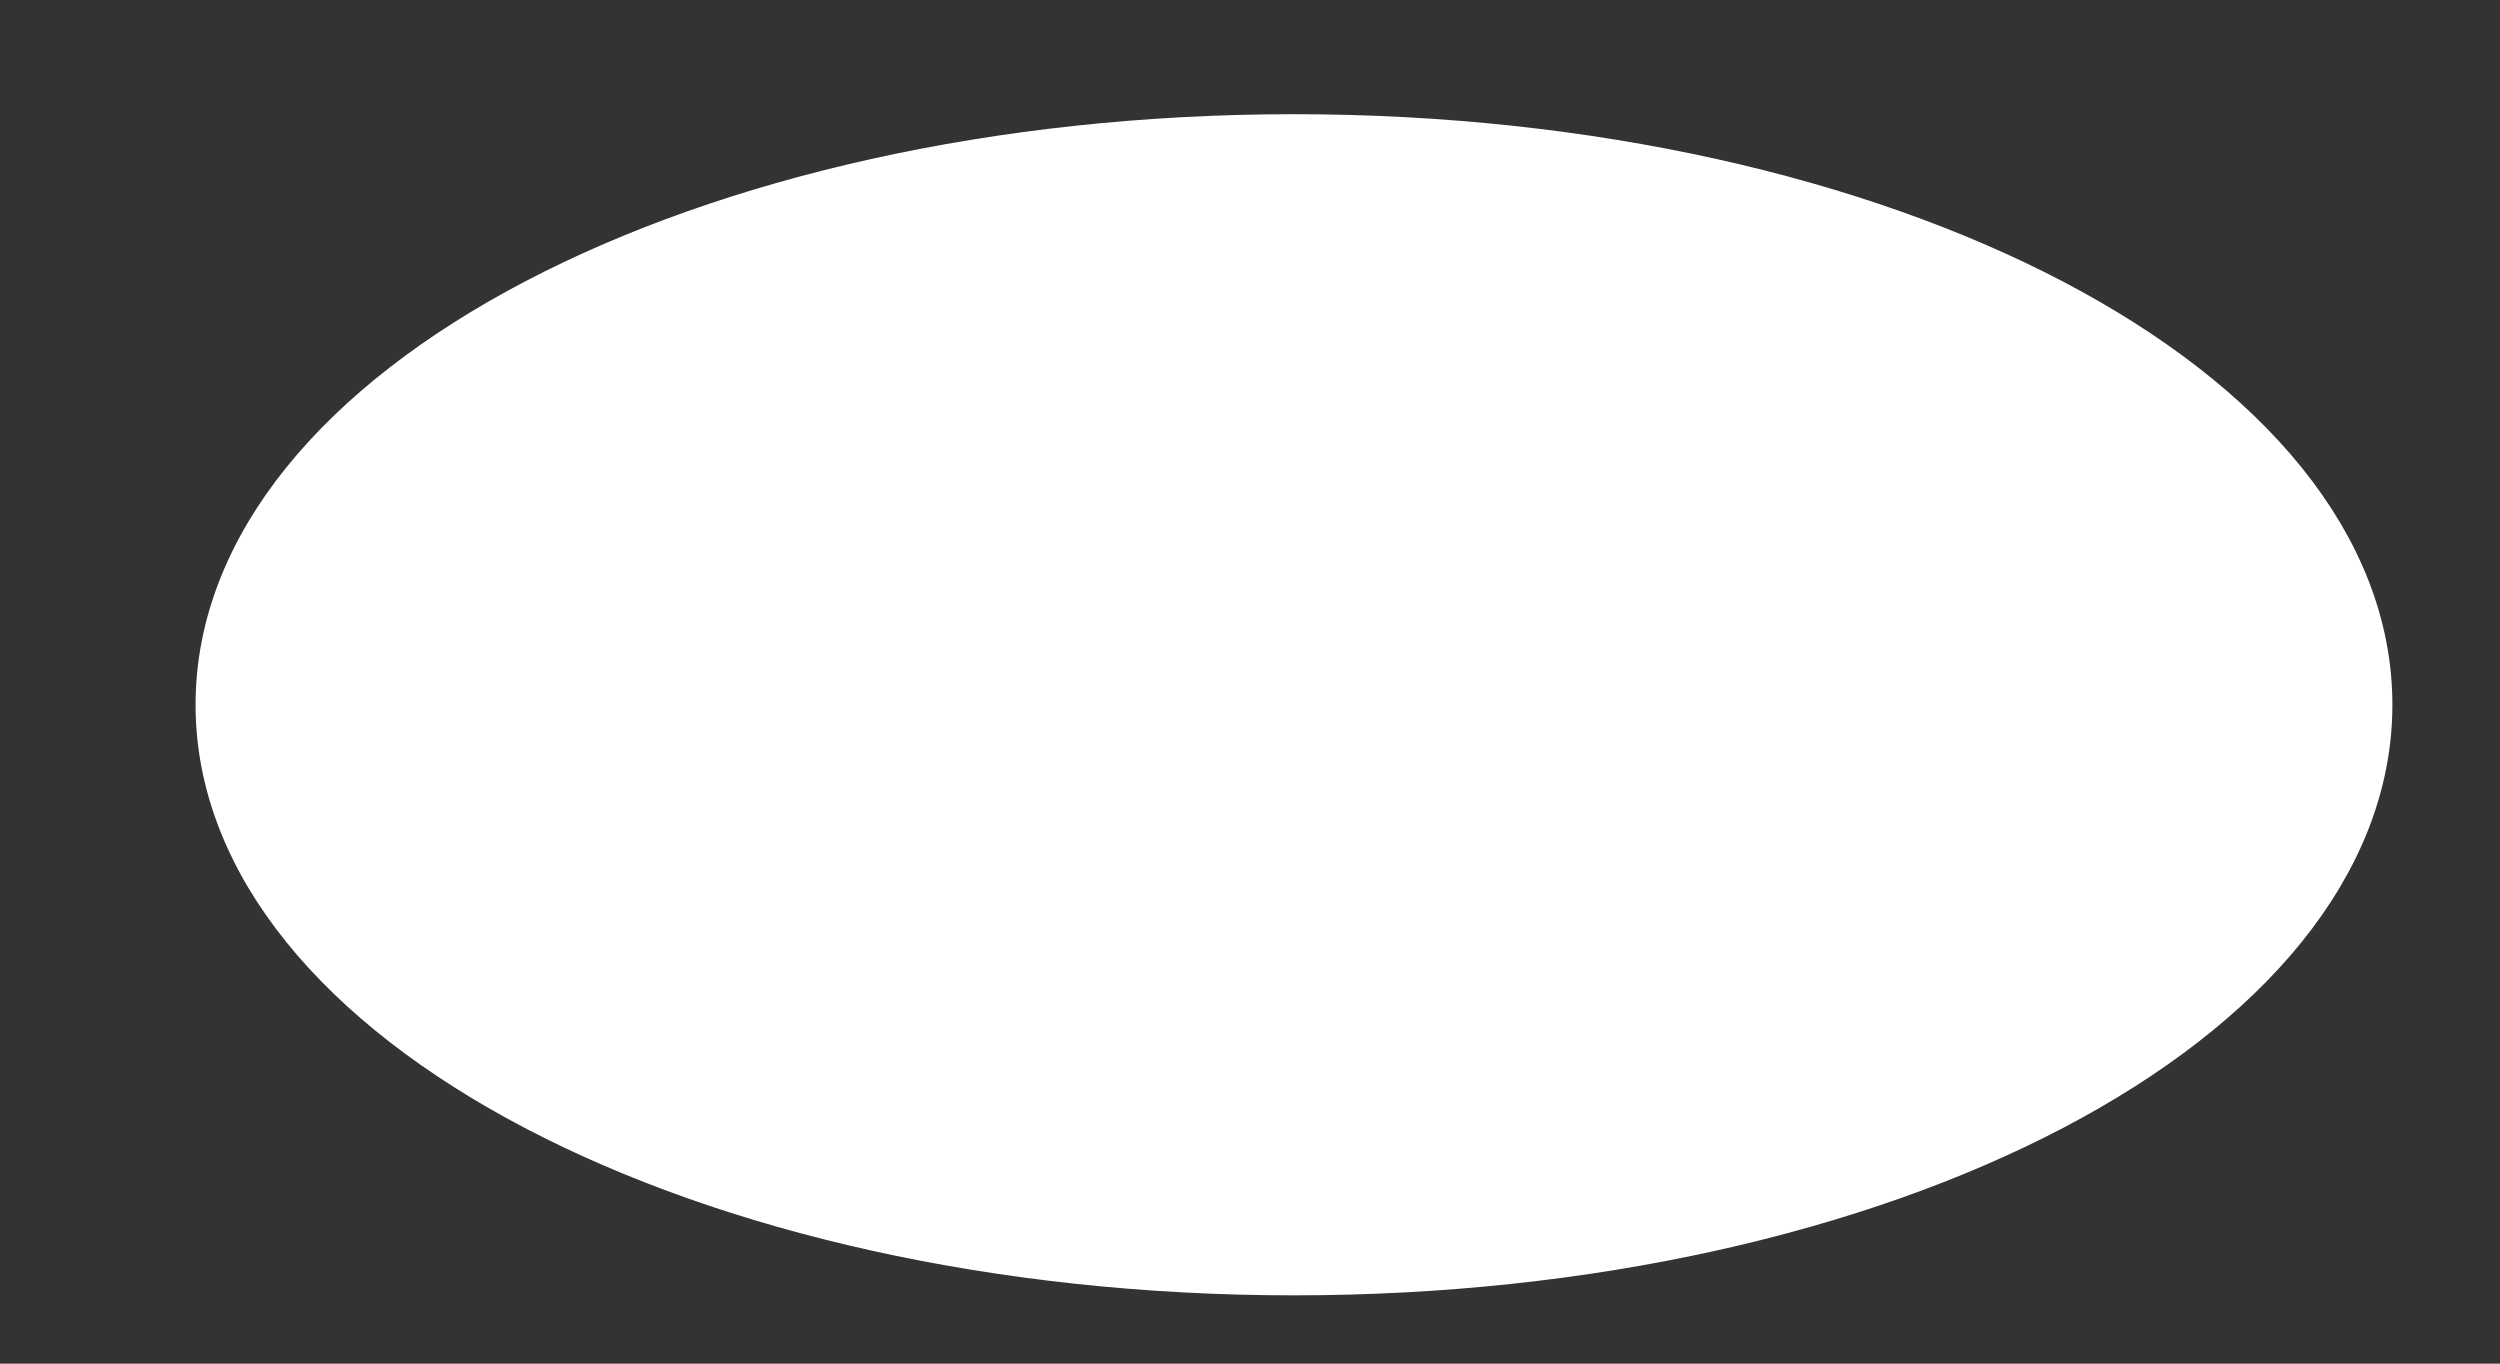
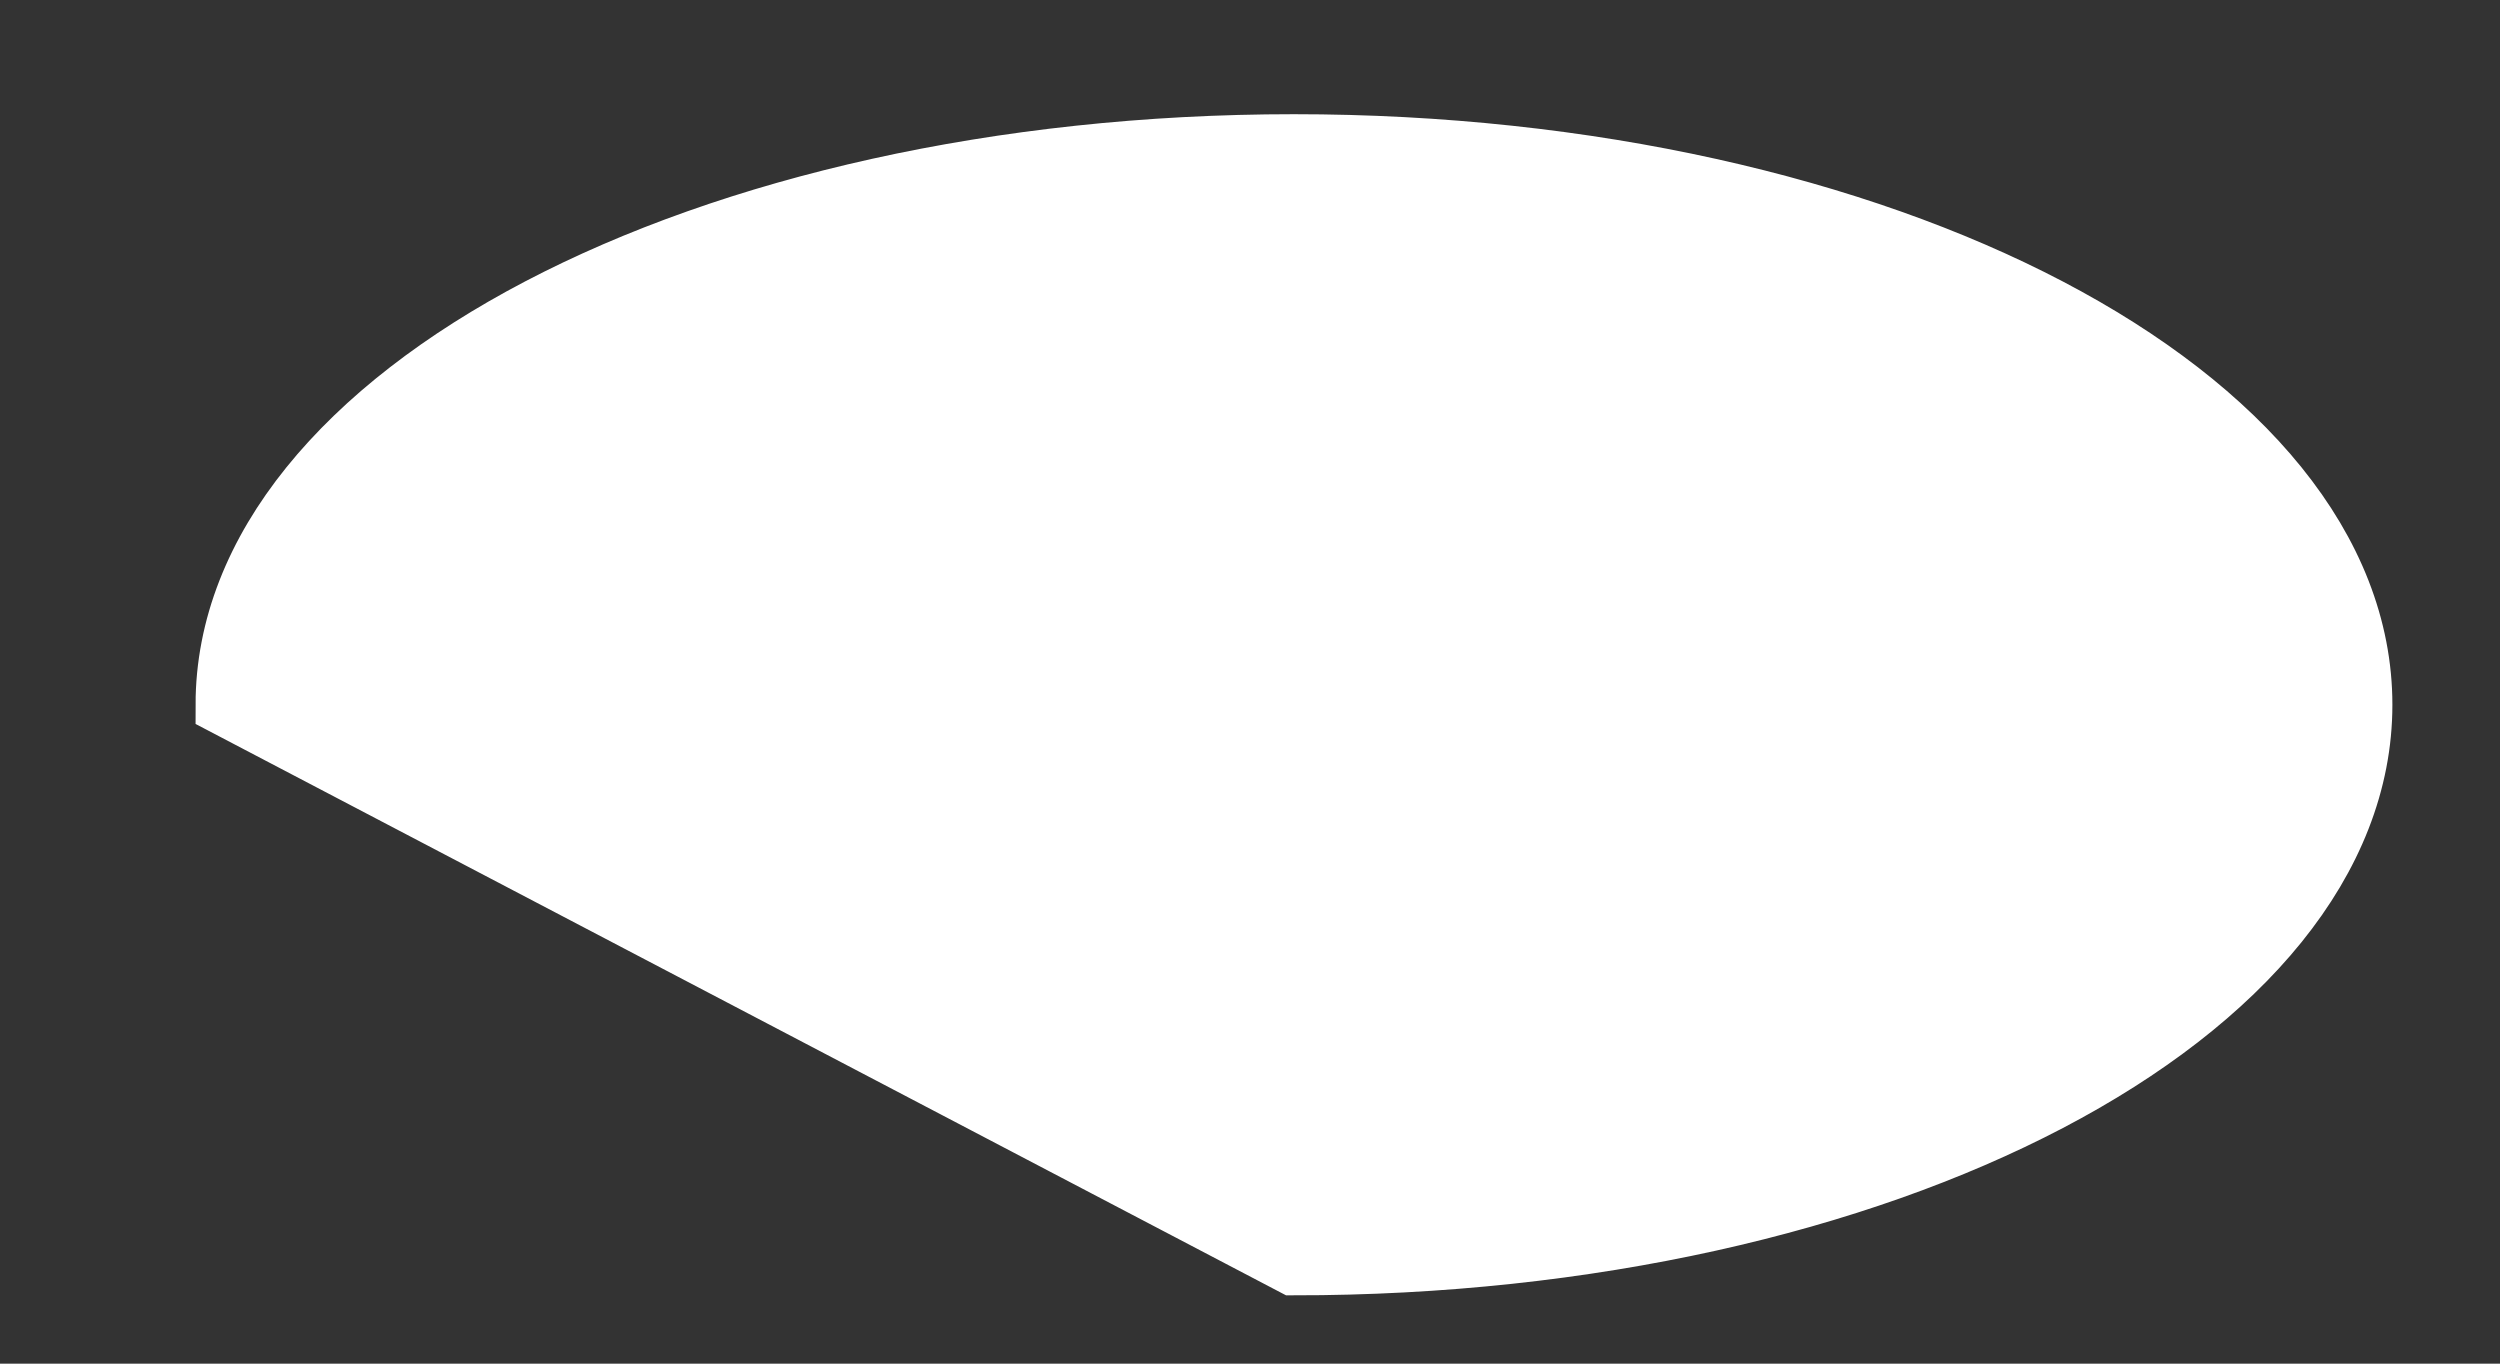
<svg xmlns="http://www.w3.org/2000/svg" width="11" height="6" viewBox="0 0 11 6" fill="none">
  <rect x="0" y="0" width="11" height="6" fill="#333333" stroke="none" />
-   <path d="M5.693 5.56C8.285 5.56 10.387 4.459 10.387 3.101C10.387 1.743 8.285 0.642 5.693 0.642C3.101 0.642 1 1.743 1 3.101C1 4.459 3.101 5.56 5.693 5.56Z" fill="white" stroke="white" stroke-width="0.279" />
+   <path d="M5.693 5.56C8.285 5.56 10.387 4.459 10.387 3.101C10.387 1.743 8.285 0.642 5.693 0.642C3.101 0.642 1 1.743 1 3.101Z" fill="white" stroke="white" stroke-width="0.279" />
</svg>